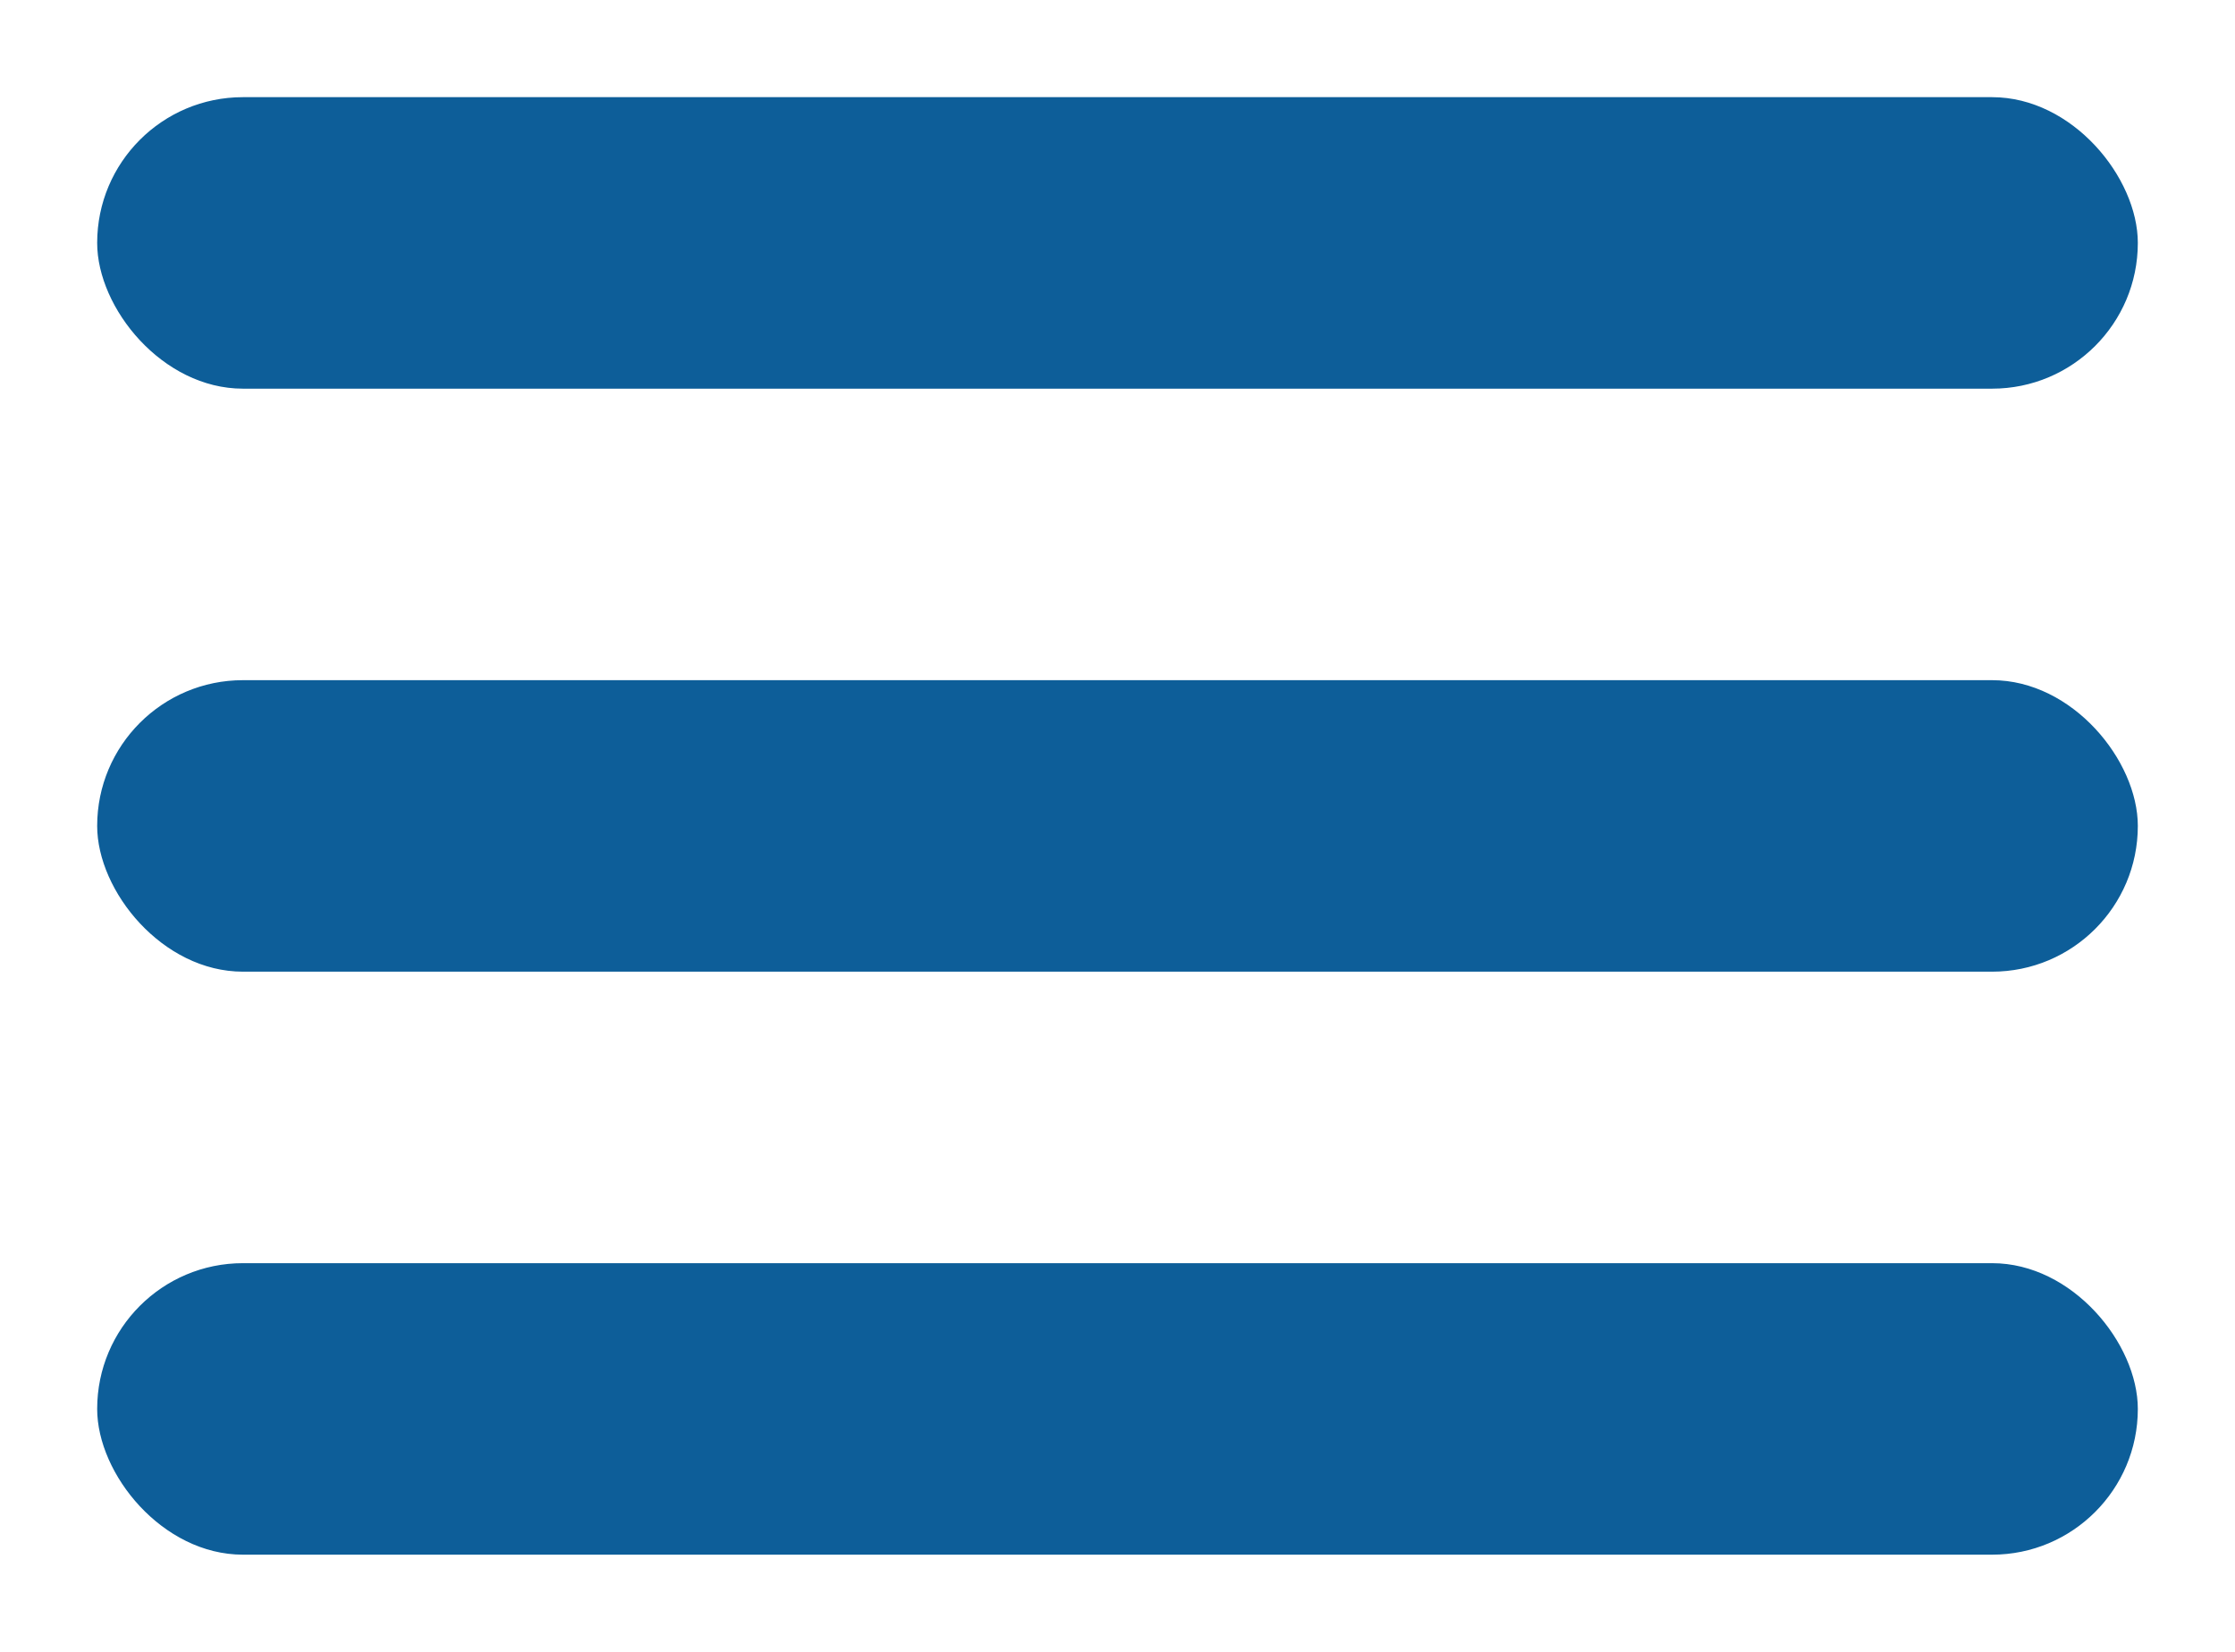
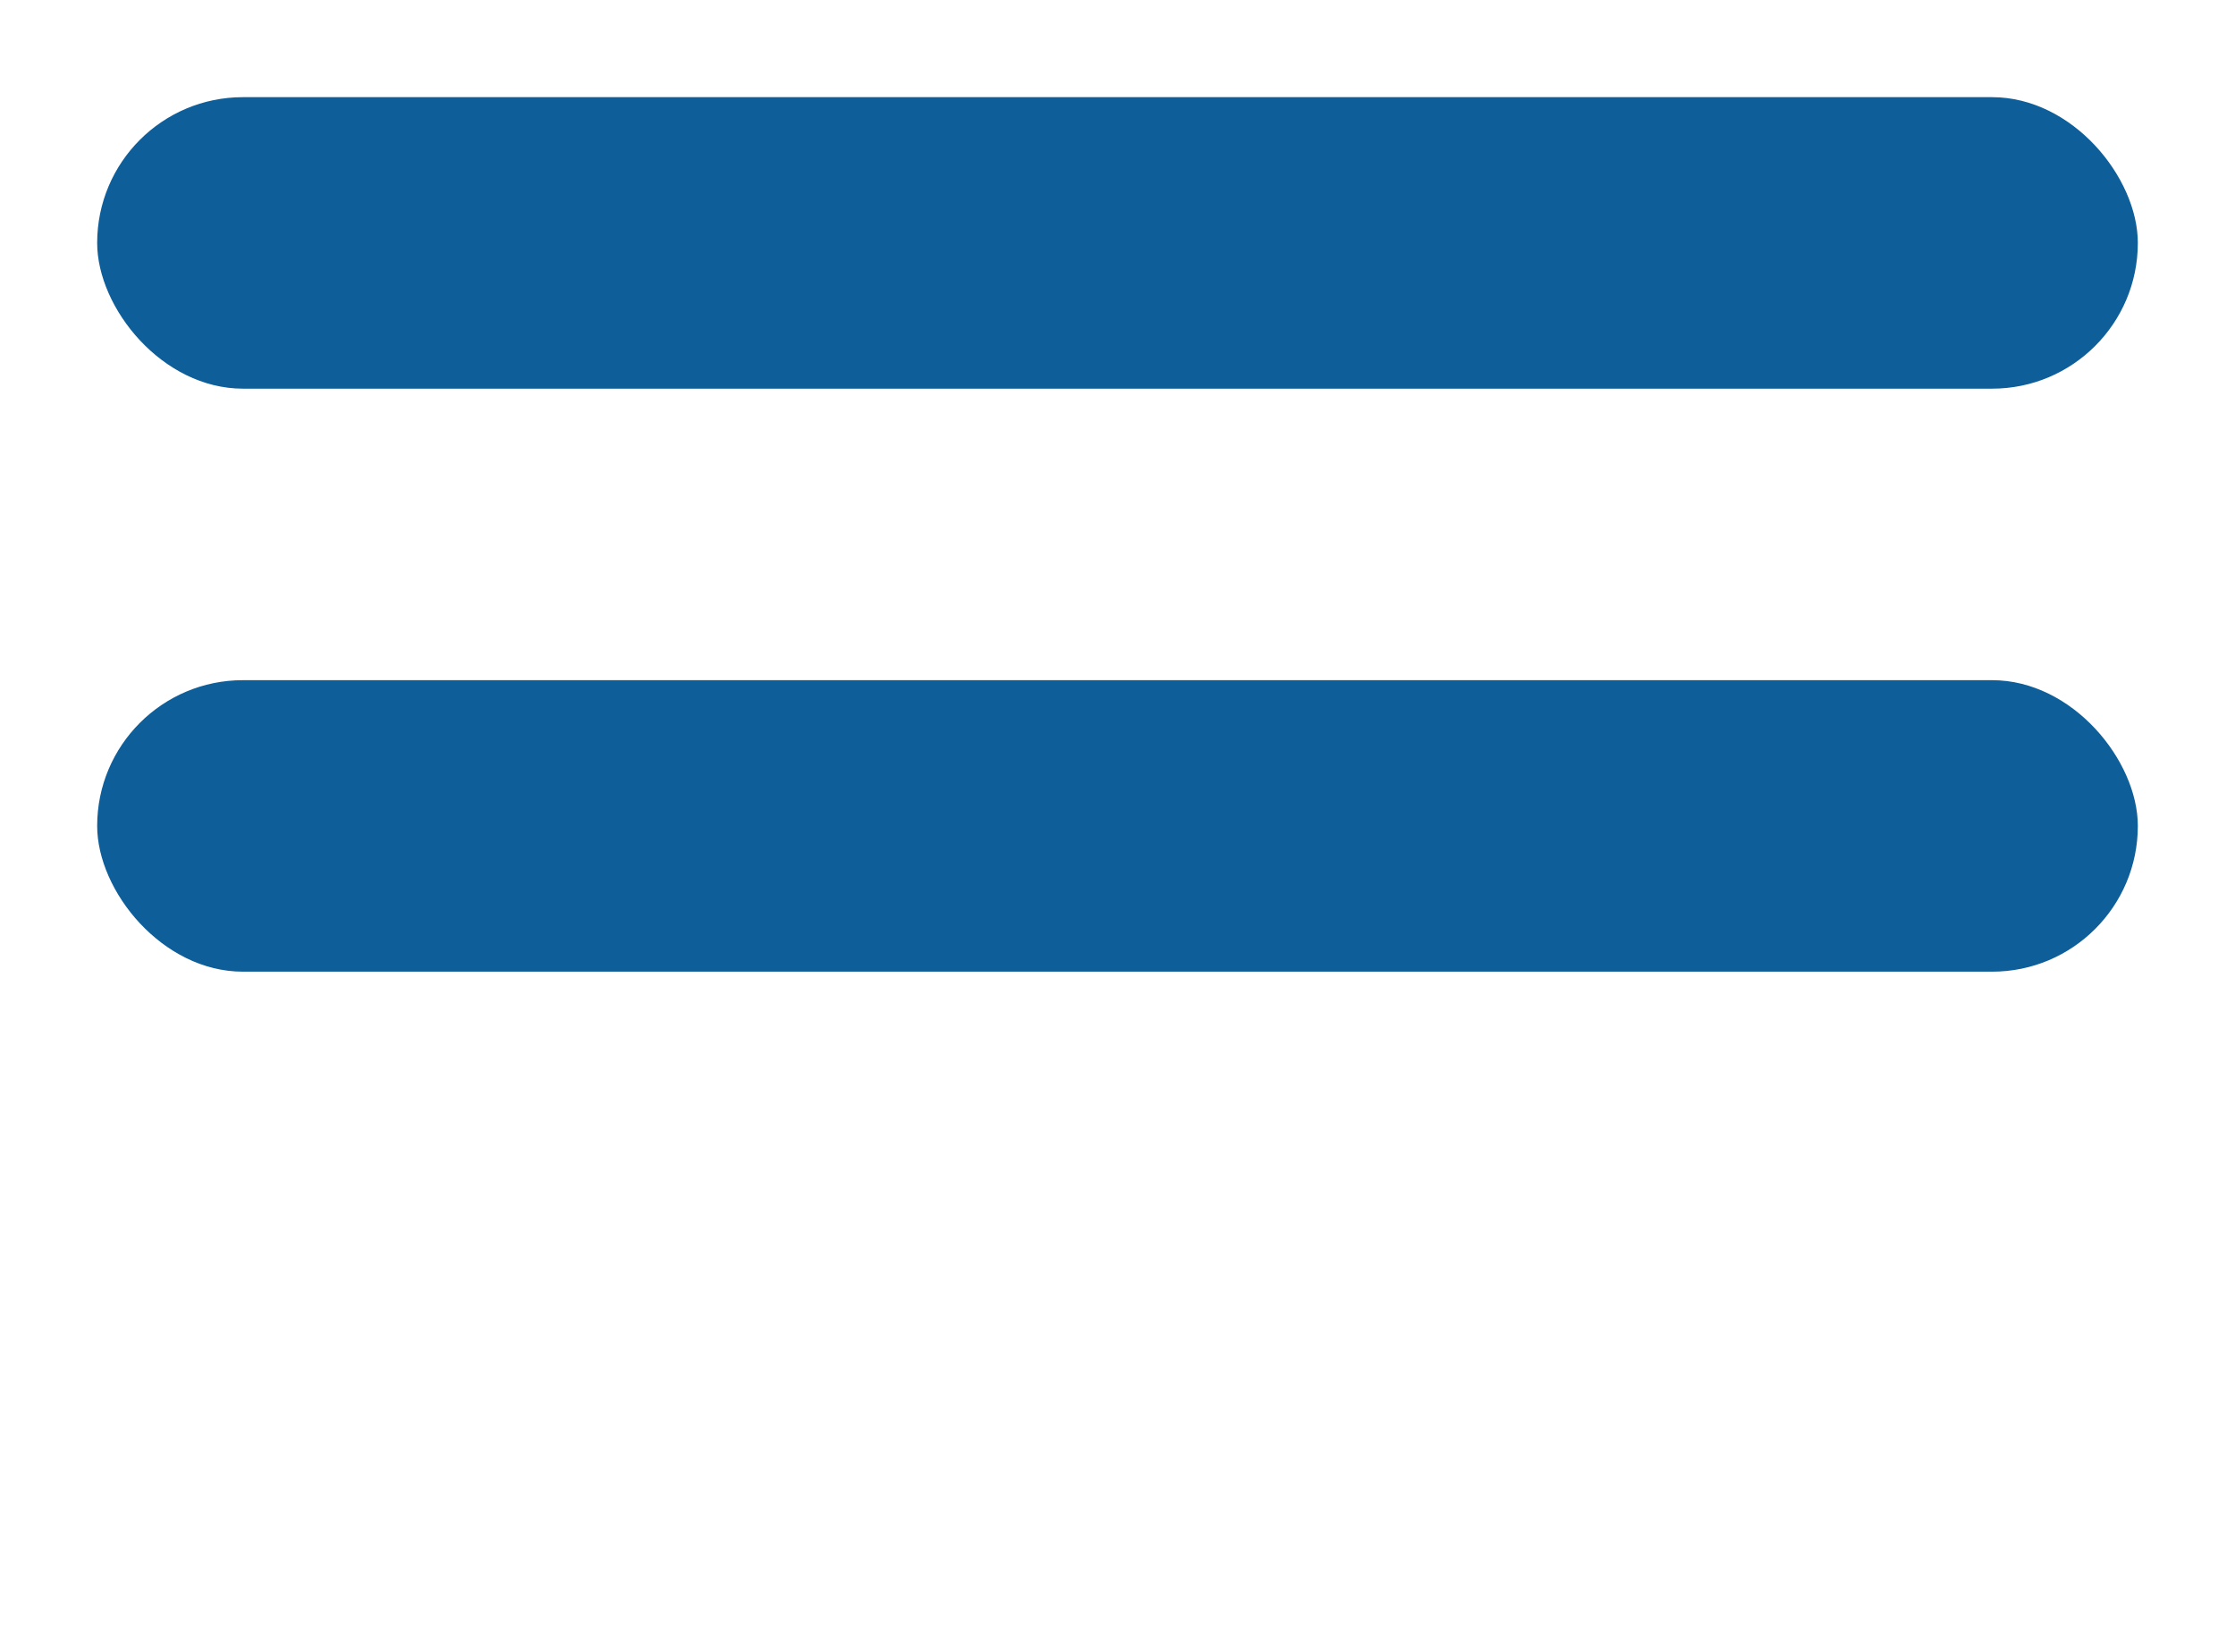
<svg xmlns="http://www.w3.org/2000/svg" width="23" height="17" viewBox="0 0 23 17">
  <defs>
    <style>
      .cls-1 {
        fill: #0d5e99;
      }
    </style>
  </defs>
-   <rect id="Rounded_Rectangle_1" data-name="Rounded Rectangle 1" class="cls-1" x="1" y="13" width="21" height="3" rx="1.5" ry="1.5" />
  <rect id="Rounded_Rectangle_2" data-name="Rounded Rectangle 2" class="cls-1" x="1" y="7" width="21" height="3" rx="1.5" ry="1.5" />
  <rect id="Rounded_Rectangle_3" data-name="Rounded Rectangle 3" class="cls-1" x="1" y="1" width="21" height="3" rx="1.5" ry="1.5" />
</svg>